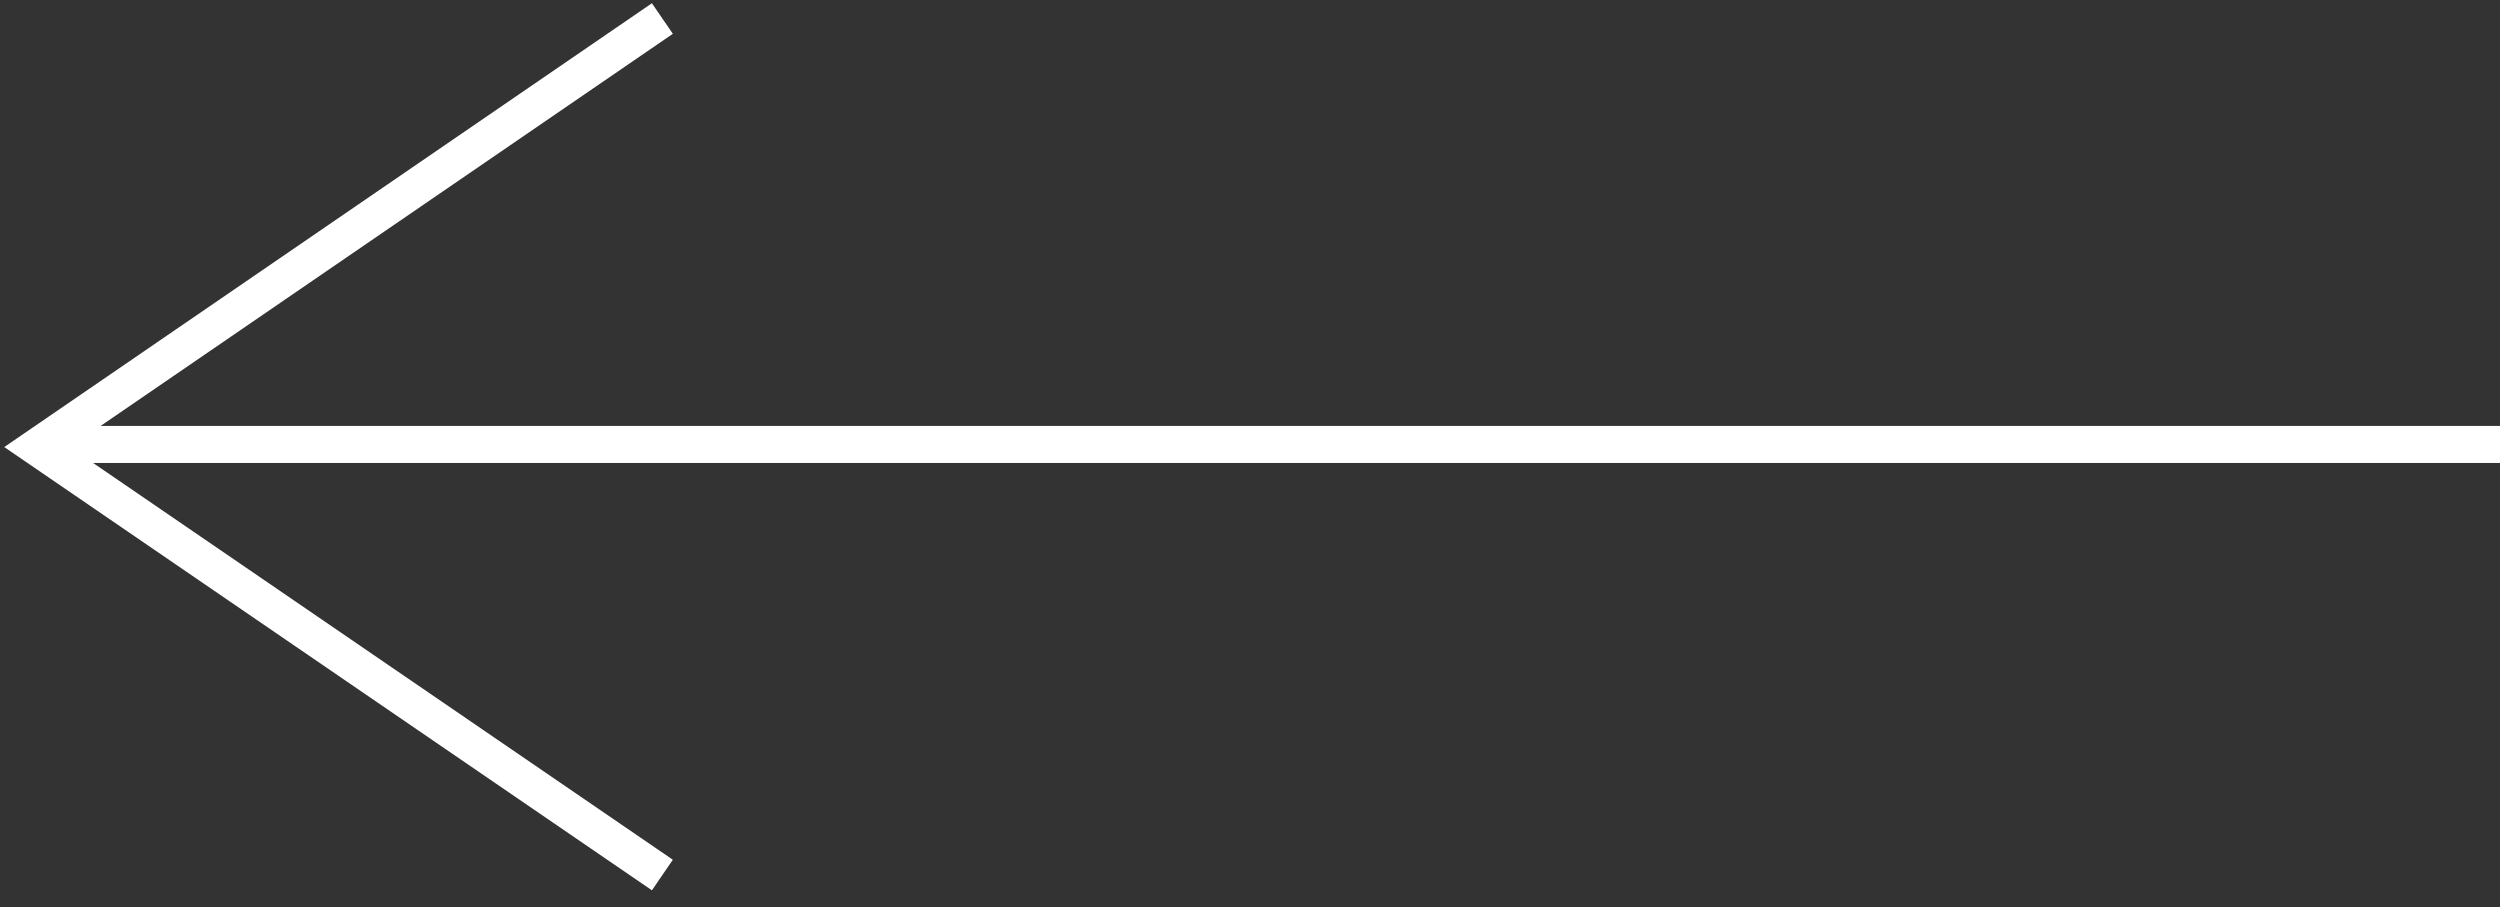
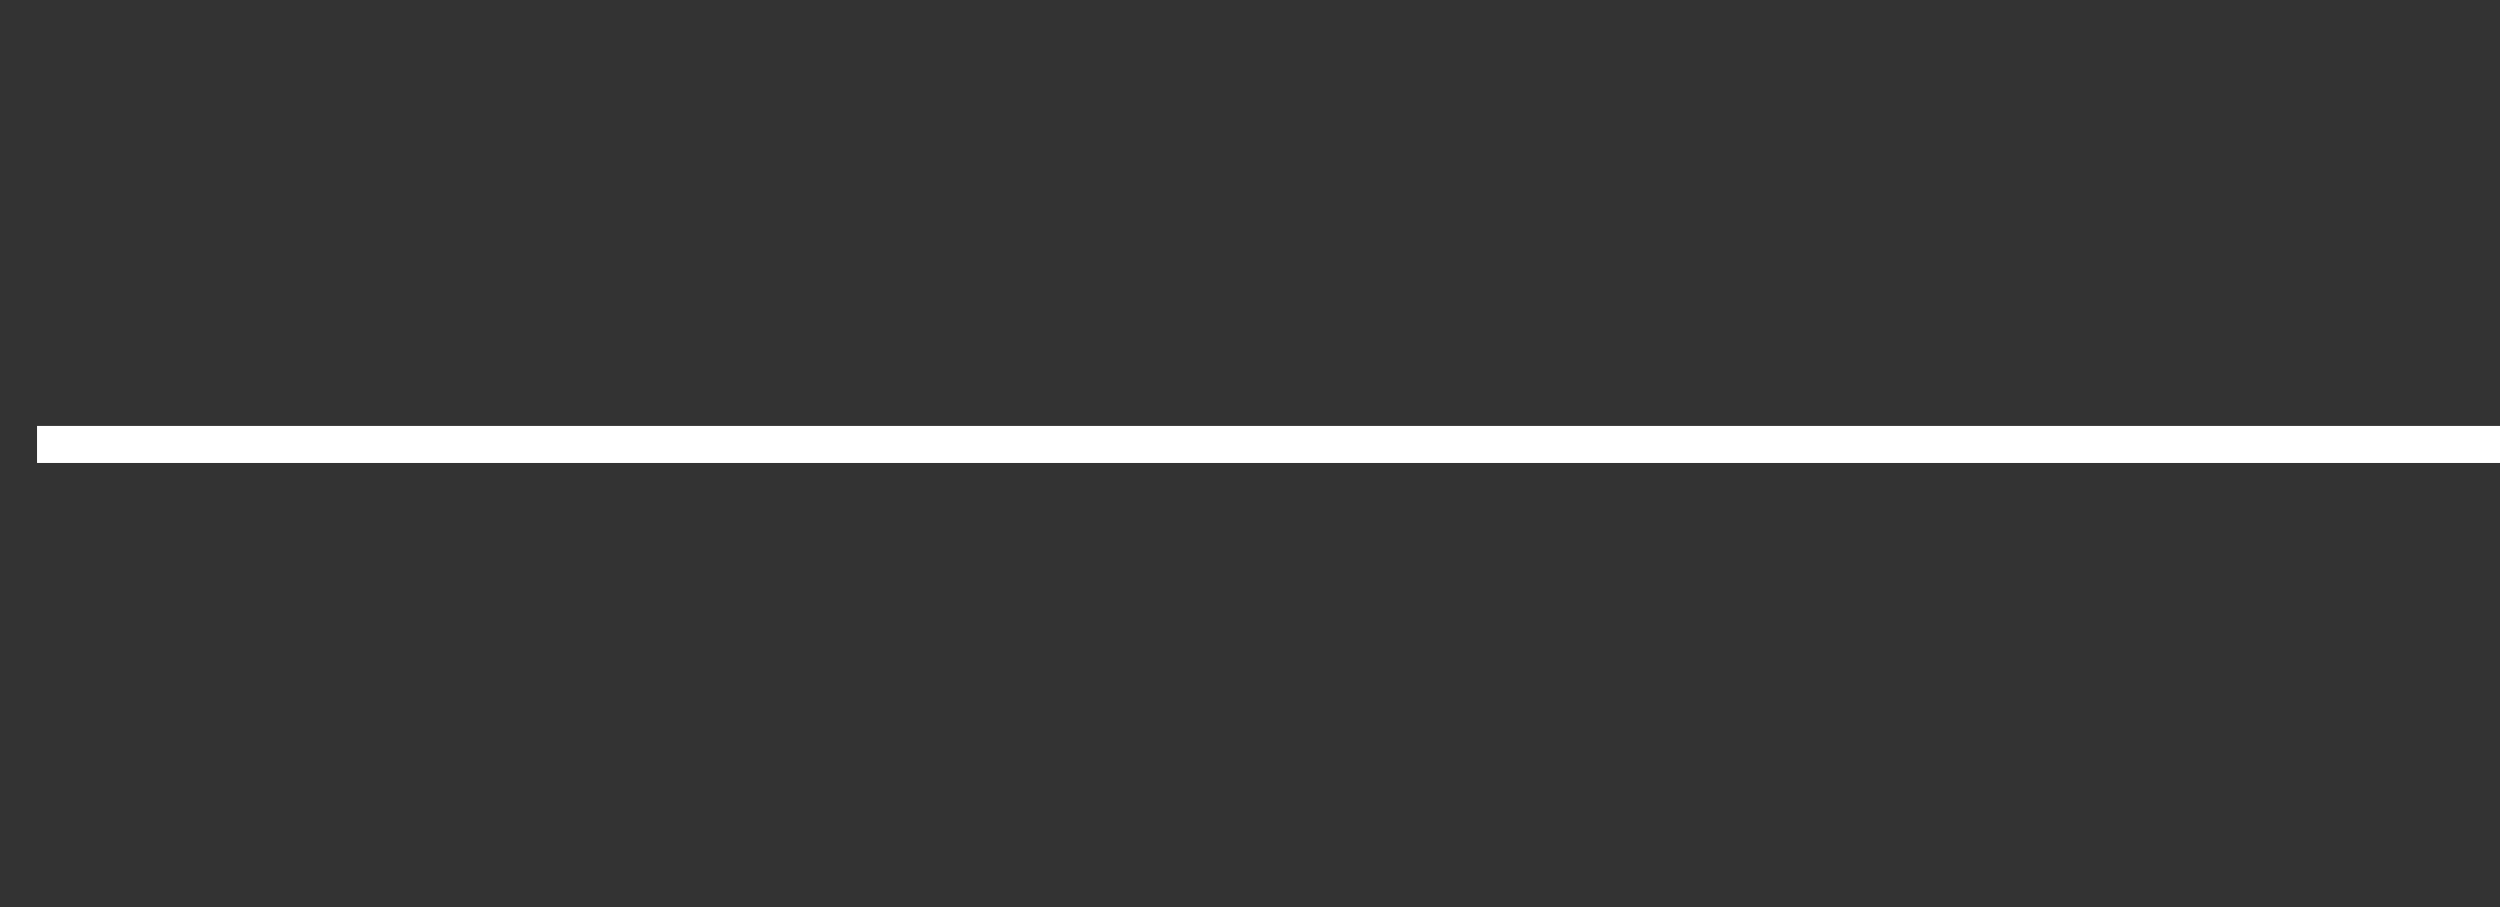
<svg xmlns="http://www.w3.org/2000/svg" width="135" height="49" viewBox="0 0 135 49" fill="none">
  <rect x="0" y="0" width="135" height="49" fill="#333333" stroke="none" />
-   <path fill-rule="evenodd" clip-rule="evenodd" d="M3.77 24.14L36.334 1.825L35.203 0.175L0.23 24.141L35.204 48.077L36.333 46.426L3.77 24.14Z" fill="white" />
  <path fill-rule="evenodd" clip-rule="evenodd" d="M135 23L2 23L2 25L135 25L135 23Z" fill="white" />
</svg>